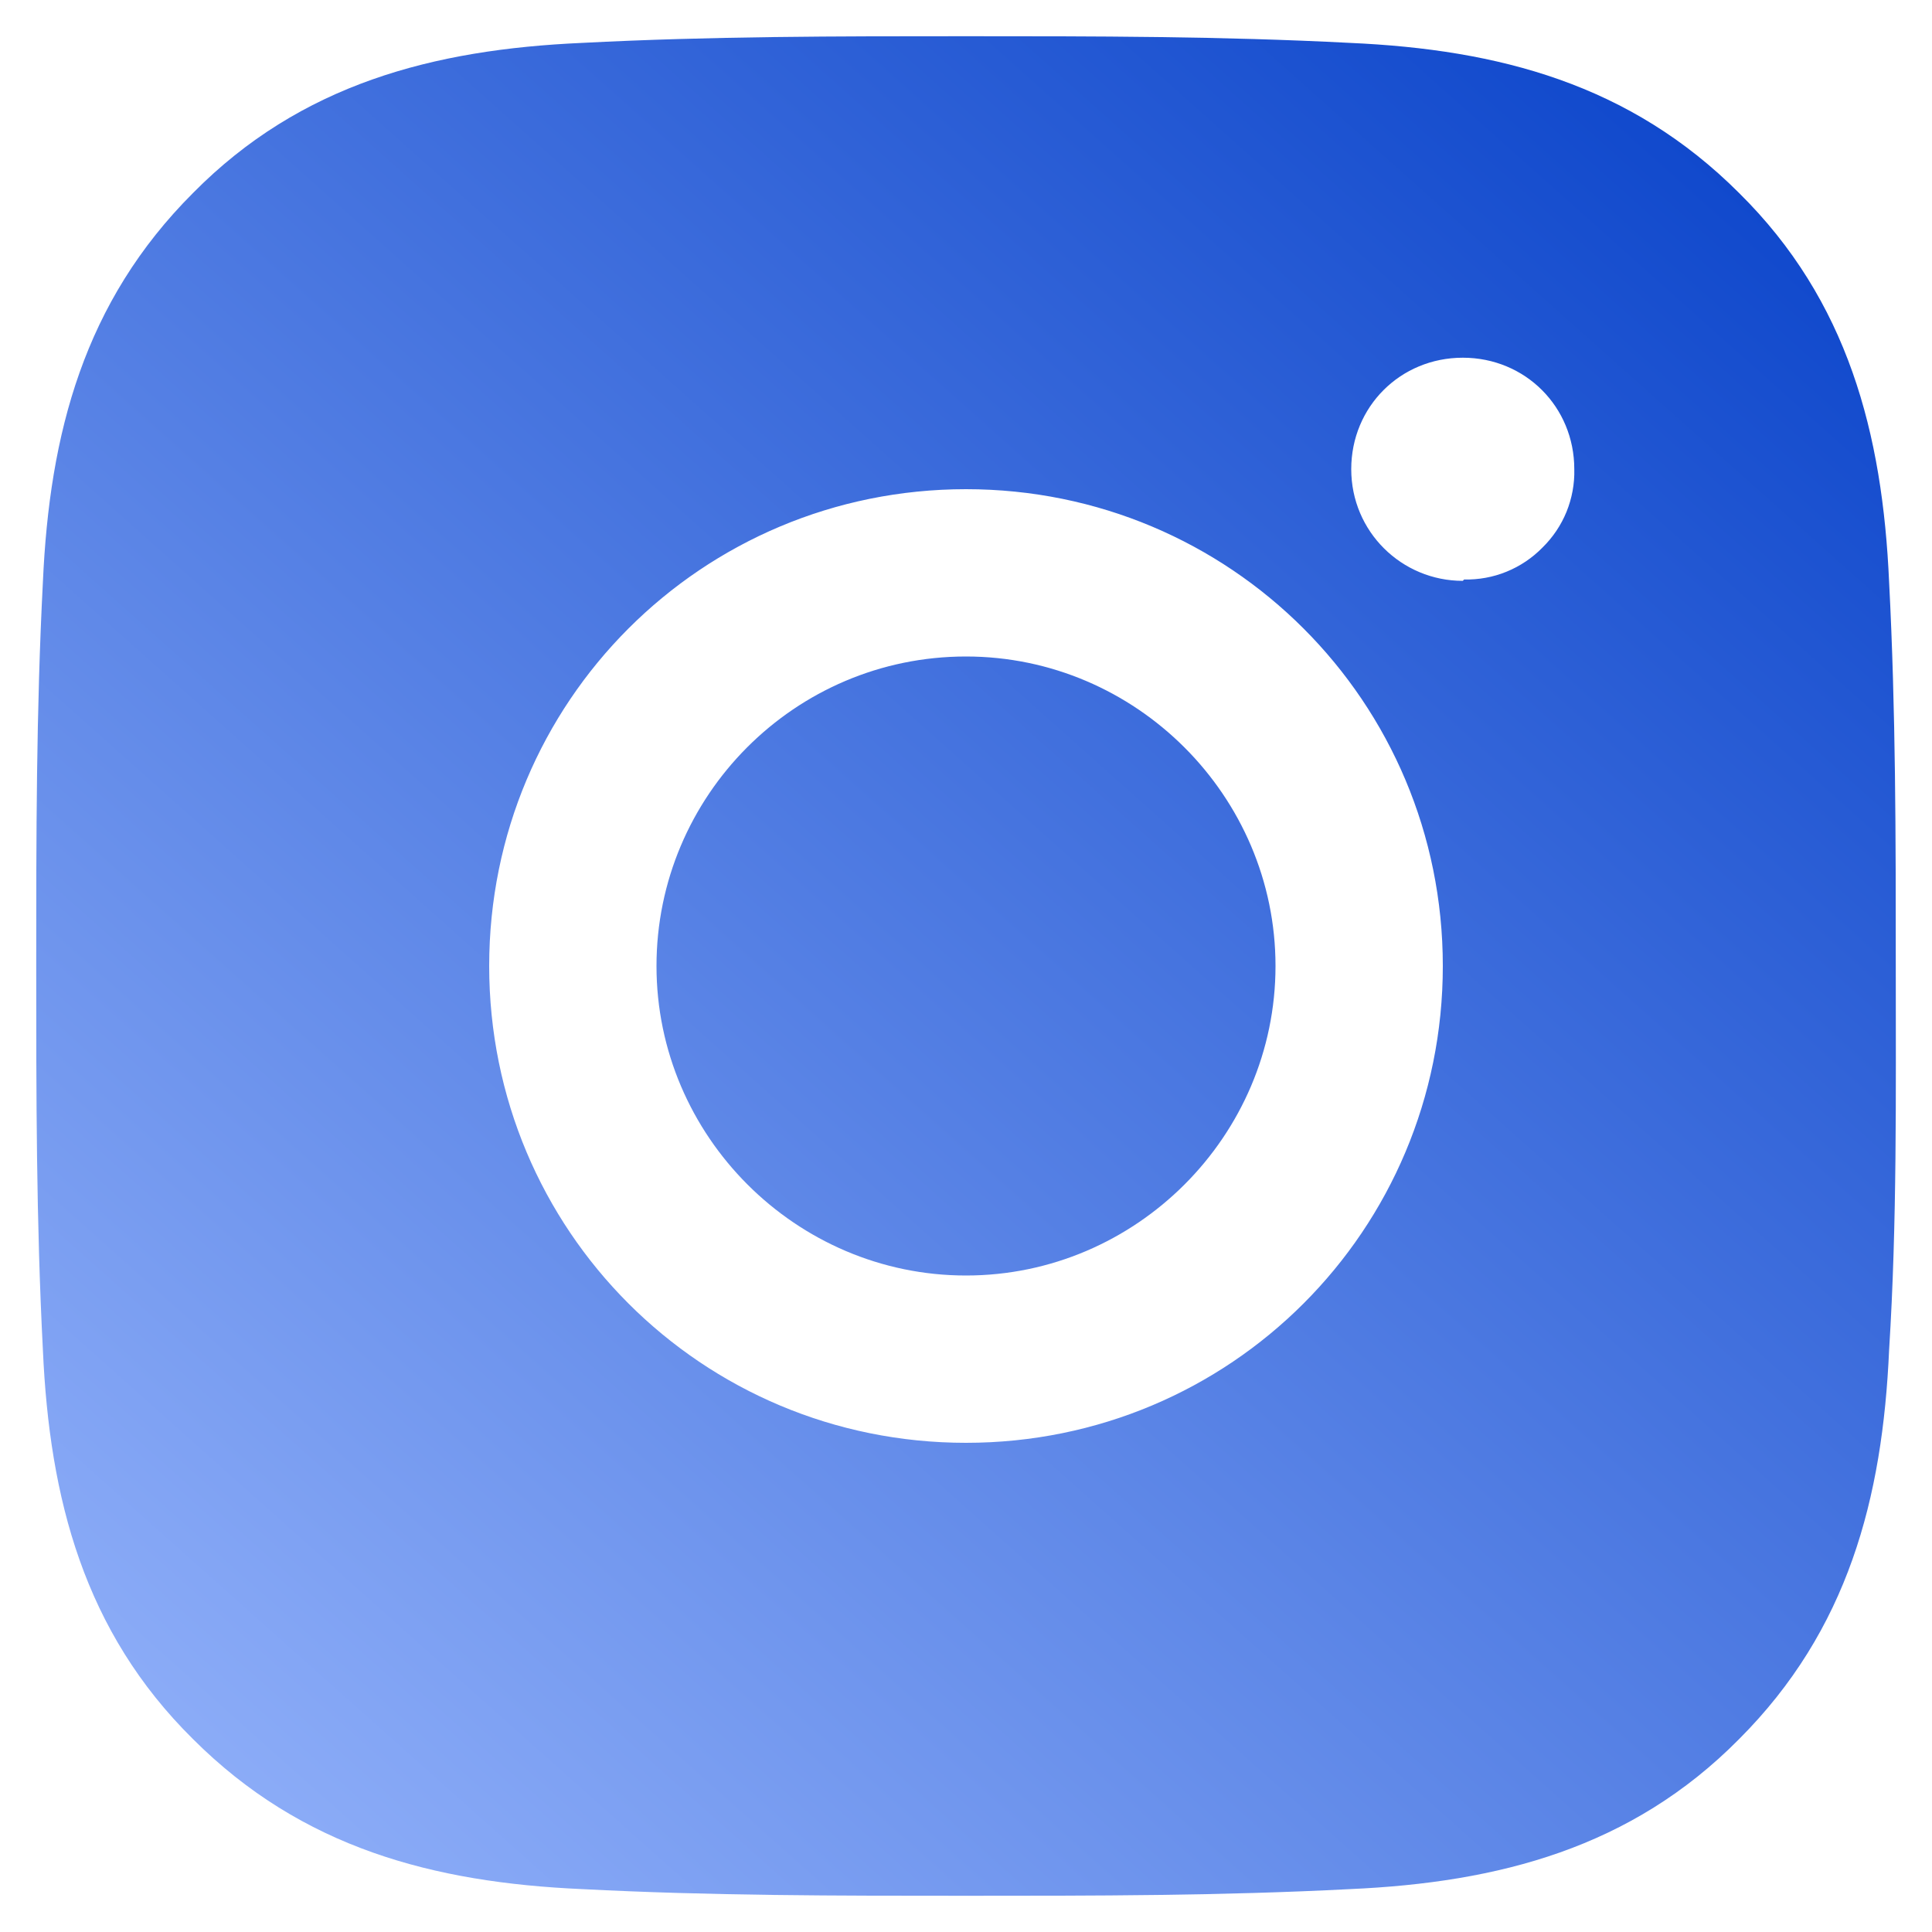
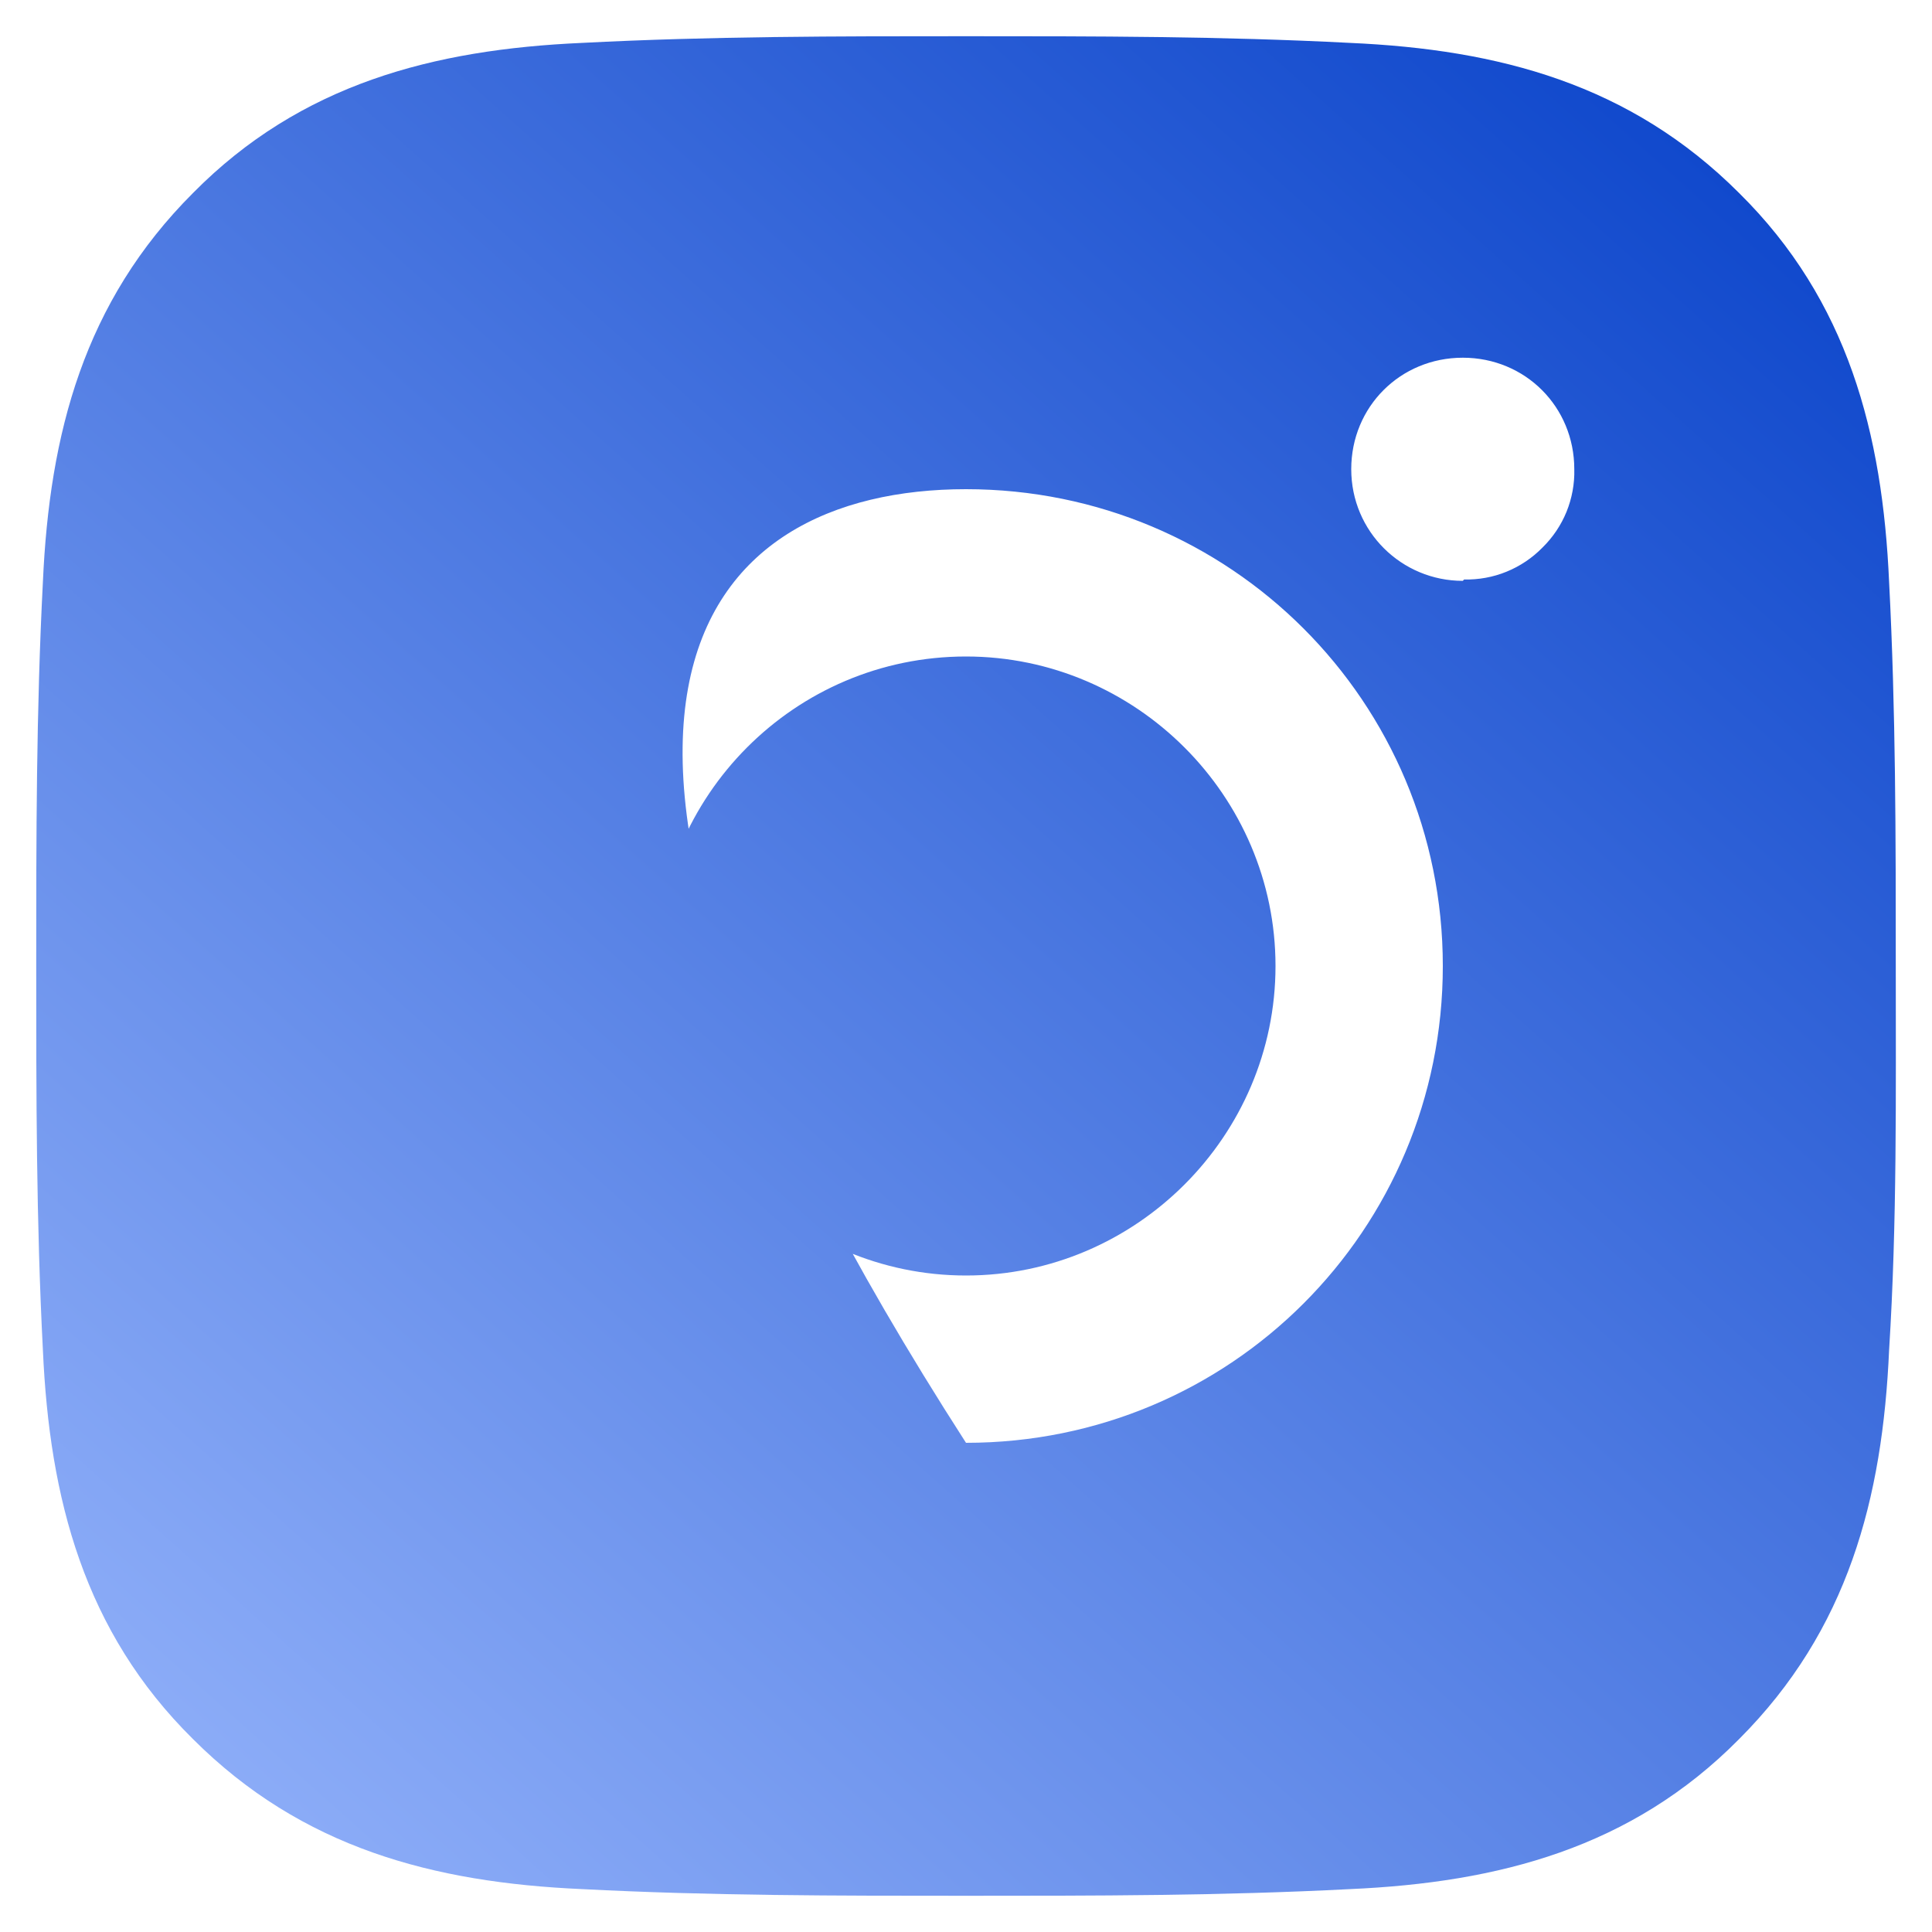
<svg xmlns="http://www.w3.org/2000/svg" width="20" height="20" viewBox="0 0 20 20" fill="none">
-   <path d="M10 6.796C8.226 6.796 6.796 8.24 6.796 10C6.796 11.76 8.24 13.204 10 13.204C11.76 13.204 13.204 11.76 13.204 10C13.204 8.24 11.76 6.796 10 6.796ZM19.625 10C19.625 8.666 19.625 7.36 19.556 6.026C19.488 4.486 19.13 3.111 18.003 1.998C16.875 0.87 15.514 0.512 13.974 0.444C12.64 0.375 11.334 0.375 10 0.375C8.666 0.375 7.36 0.375 6.026 0.444C4.486 0.512 3.111 0.87 1.998 1.998C0.87 3.125 0.512 4.486 0.444 6.026C0.375 7.36 0.375 8.666 0.375 10C0.375 11.334 0.375 12.64 0.444 13.974C0.512 15.514 0.87 16.889 1.998 18.003C3.125 19.13 4.486 19.488 6.026 19.556C7.36 19.625 8.666 19.625 10 19.625C11.334 19.625 12.64 19.625 13.974 19.556C15.514 19.488 16.889 19.13 18.003 18.003C19.13 16.875 19.488 15.514 19.556 13.974C19.639 12.654 19.625 11.334 19.625 10ZM10 14.936C7.264 14.936 5.064 12.736 5.064 10C5.064 7.264 7.264 5.064 10 5.064C12.736 5.064 14.936 7.264 14.936 10C14.936 12.736 12.736 14.936 10 14.936ZM15.143 6.013C14.51 6.013 13.988 5.504 13.988 4.857C13.988 4.211 14.496 3.703 15.143 3.703C15.789 3.703 16.297 4.211 16.297 4.857C16.301 5.008 16.273 5.158 16.217 5.297C16.16 5.437 16.075 5.563 15.967 5.669C15.862 5.776 15.736 5.861 15.596 5.918C15.457 5.975 15.307 6.002 15.156 5.999L15.143 6.013Z" fill="url(#paint0_linear_181_51562)" />
+   <path d="M10 6.796C8.226 6.796 6.796 8.24 6.796 10C6.796 11.76 8.24 13.204 10 13.204C11.76 13.204 13.204 11.76 13.204 10C13.204 8.24 11.76 6.796 10 6.796ZM19.625 10C19.625 8.666 19.625 7.36 19.556 6.026C19.488 4.486 19.13 3.111 18.003 1.998C16.875 0.87 15.514 0.512 13.974 0.444C12.64 0.375 11.334 0.375 10 0.375C8.666 0.375 7.36 0.375 6.026 0.444C4.486 0.512 3.111 0.87 1.998 1.998C0.87 3.125 0.512 4.486 0.444 6.026C0.375 7.36 0.375 8.666 0.375 10C0.375 11.334 0.375 12.64 0.444 13.974C0.512 15.514 0.87 16.889 1.998 18.003C3.125 19.13 4.486 19.488 6.026 19.556C7.36 19.625 8.666 19.625 10 19.625C11.334 19.625 12.64 19.625 13.974 19.556C15.514 19.488 16.889 19.13 18.003 18.003C19.13 16.875 19.488 15.514 19.556 13.974C19.639 12.654 19.625 11.334 19.625 10ZM10 14.936C5.064 7.264 7.264 5.064 10 5.064C12.736 5.064 14.936 7.264 14.936 10C14.936 12.736 12.736 14.936 10 14.936ZM15.143 6.013C14.51 6.013 13.988 5.504 13.988 4.857C13.988 4.211 14.496 3.703 15.143 3.703C15.789 3.703 16.297 4.211 16.297 4.857C16.301 5.008 16.273 5.158 16.217 5.297C16.16 5.437 16.075 5.563 15.967 5.669C15.862 5.776 15.736 5.861 15.596 5.918C15.457 5.975 15.307 6.002 15.156 5.999L15.143 6.013Z" fill="url(#paint0_linear_181_51562)" />
  <defs>
    <linearGradient id="paint0_linear_181_51562" x1="18.5" y1="1.5" x2="2" y2="20" gradientUnits="userSpaceOnUse">
      <stop stop-color="#0D46CB" />
      <stop offset="1" stop-color="#93B2FA" />
    </linearGradient>
  </defs>
</svg>